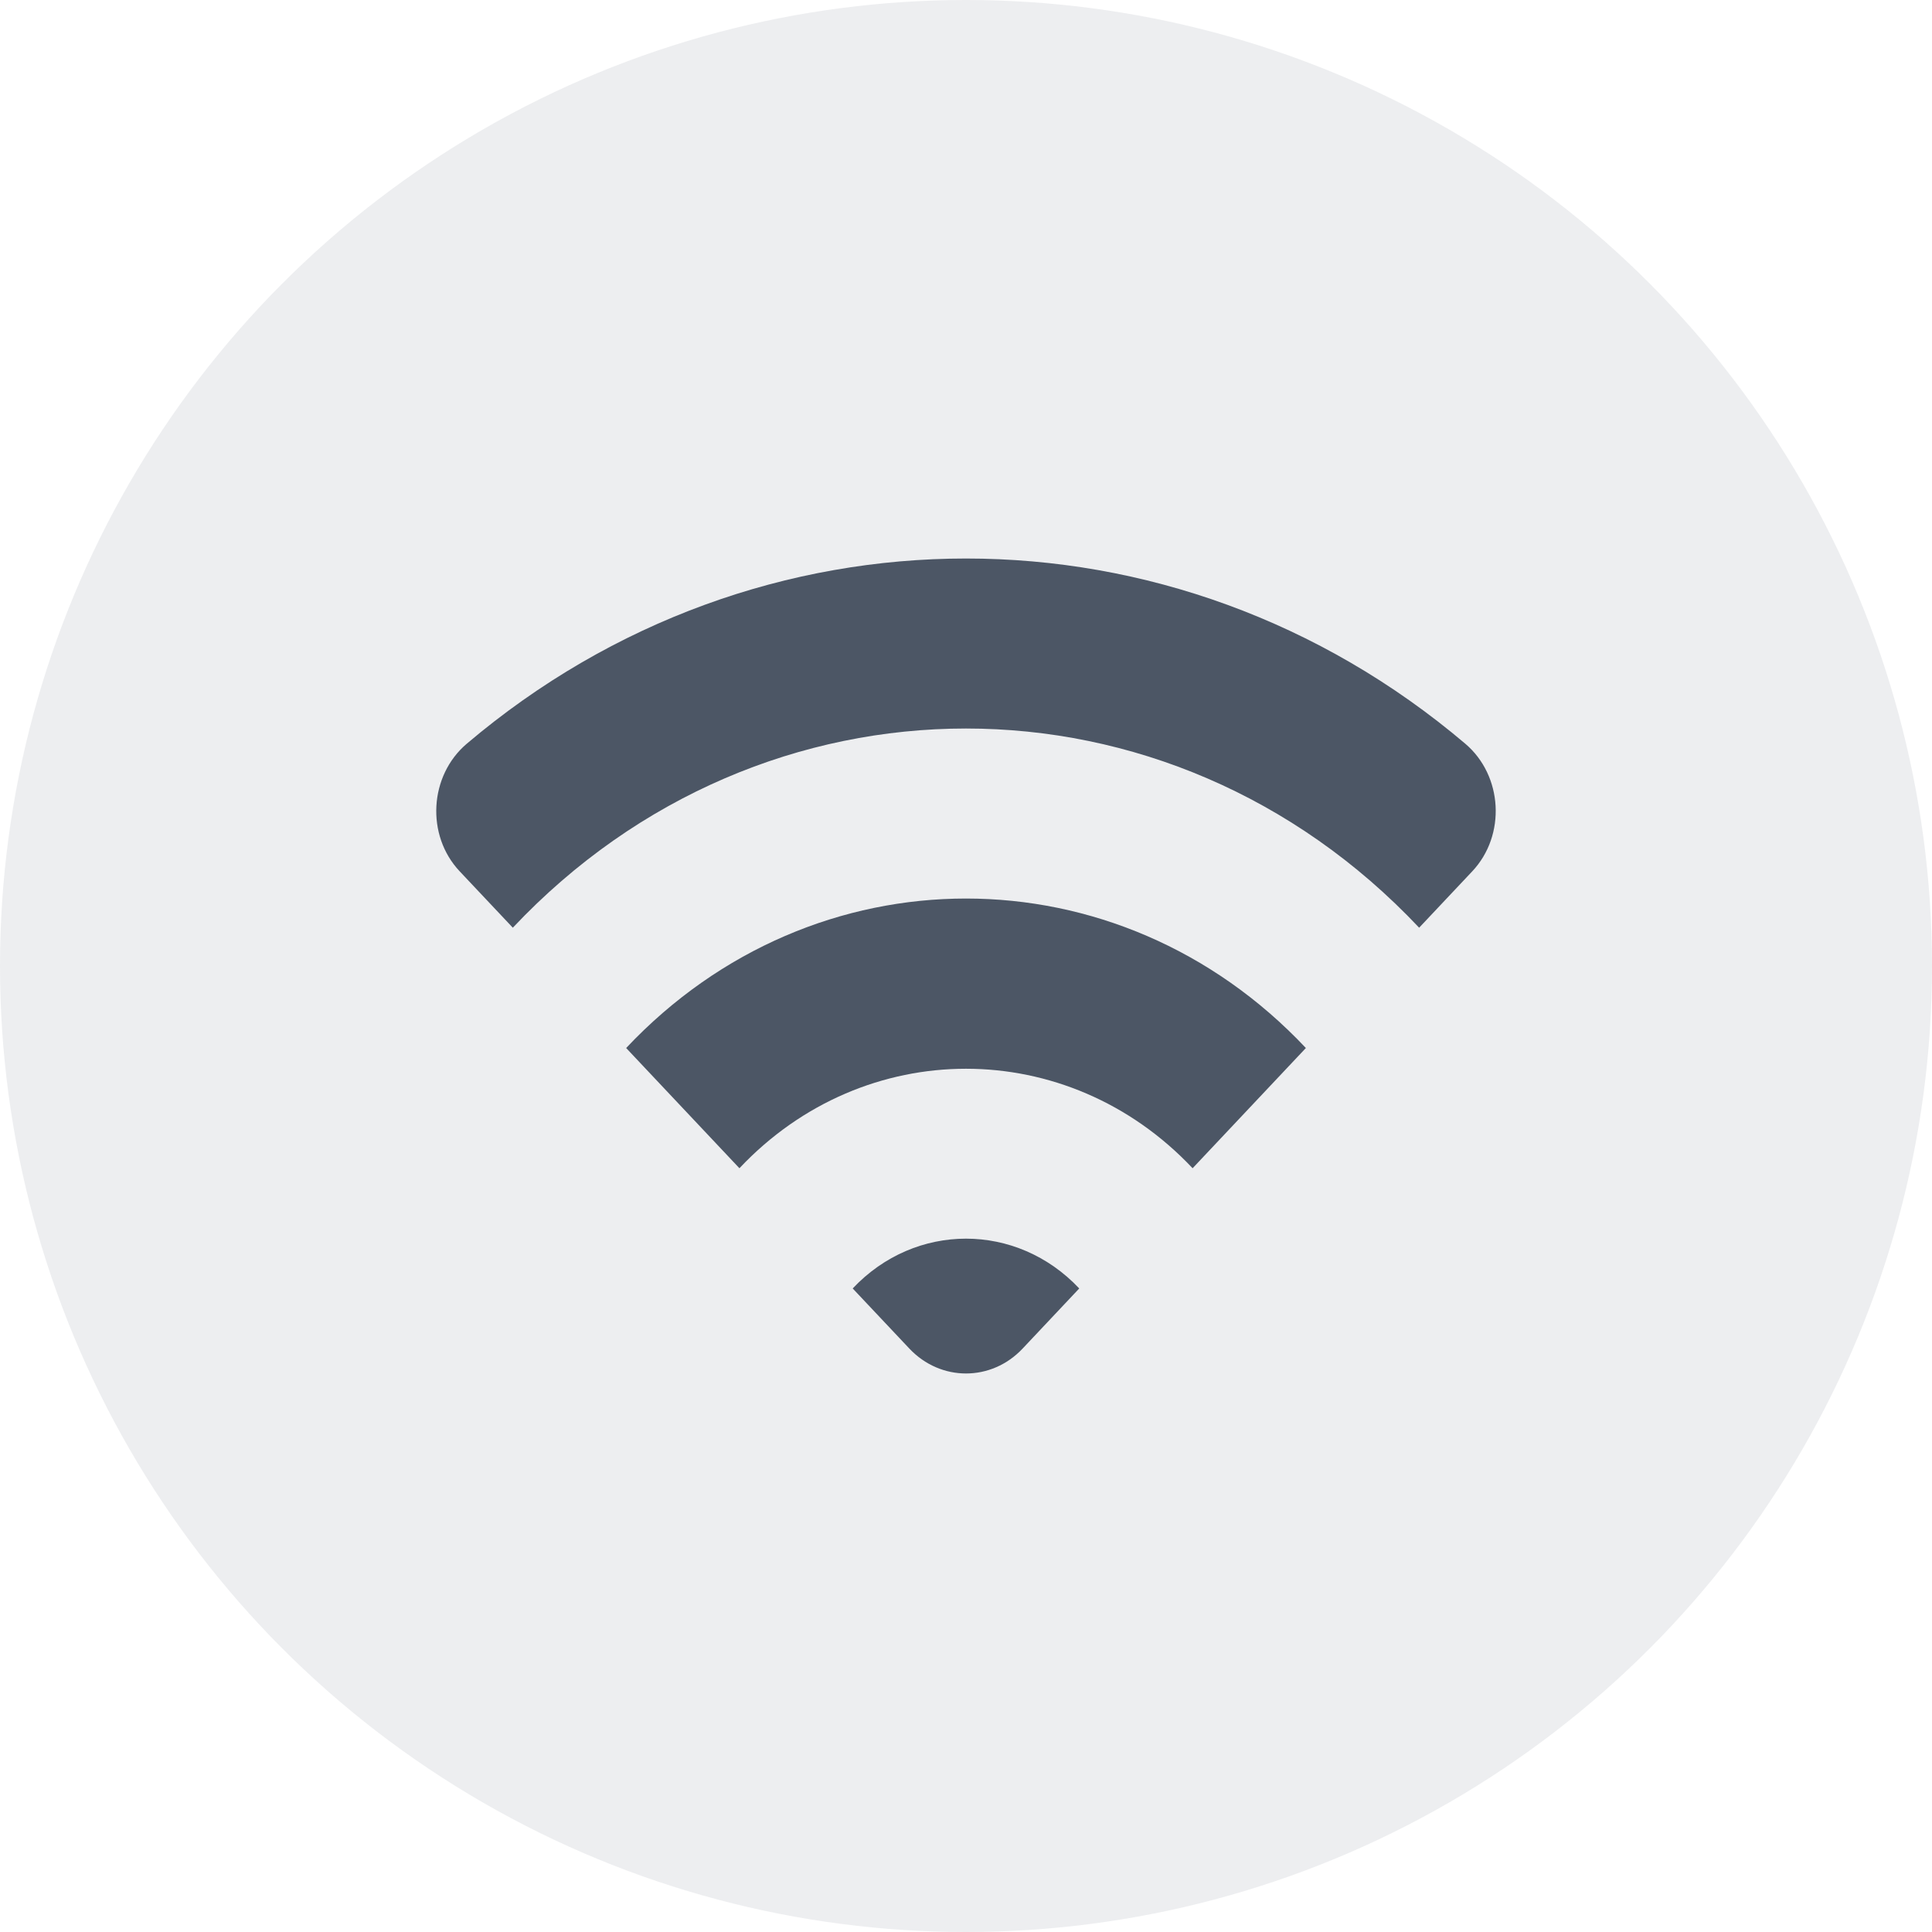
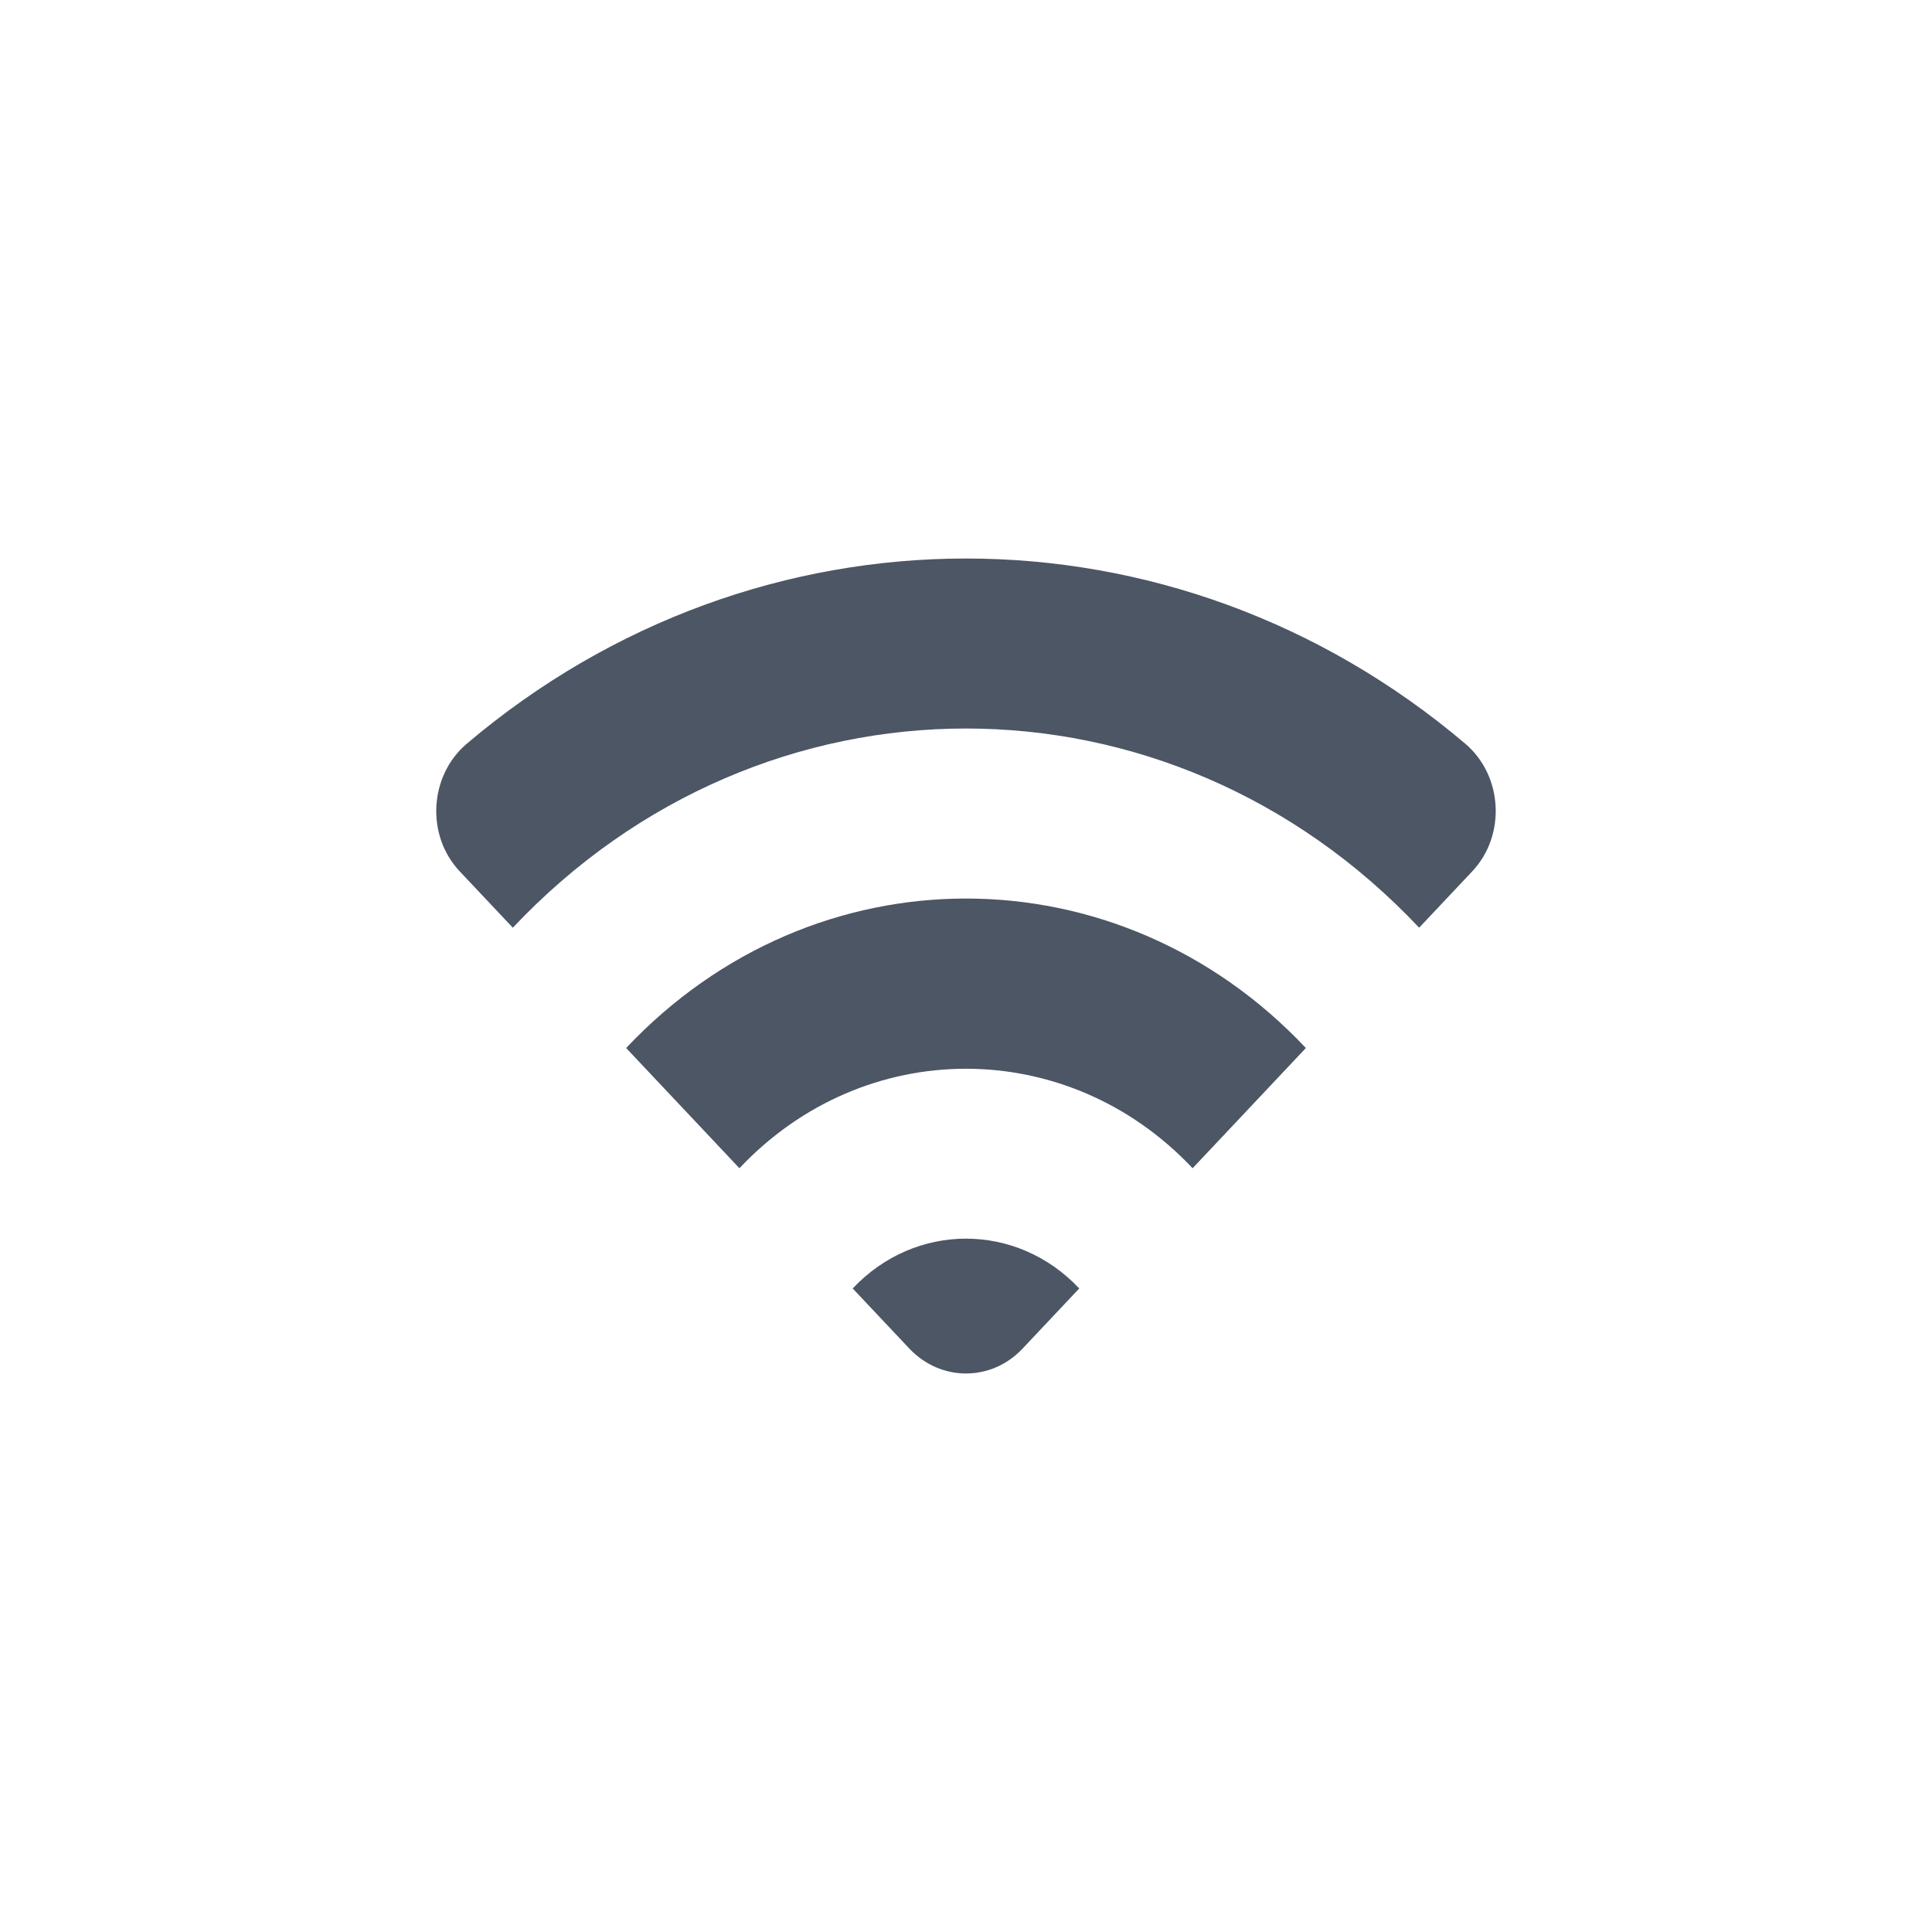
<svg xmlns="http://www.w3.org/2000/svg" fill="none" viewBox="0 0 62 62" height="62" width="62">
-   <circle fill-opacity="0.1" fill="#4C5665" r="31" cy="31" cx="31" />
-   <path fill="#4C5665" d="M27.364 41.348L29.182 43.277C30.187 44.343 31.814 44.343 32.817 43.277L34.634 41.348C32.627 39.217 29.372 39.217 27.364 41.348ZM20.094 33.632L23.729 37.49C27.737 33.233 34.262 33.233 38.272 37.49L41.907 33.632C35.884 27.236 26.118 27.236 20.094 33.632ZM47.246 27.962L45.542 29.771C37.511 21.248 24.49 21.248 16.457 29.771L14.752 27.962C13.662 26.805 13.773 24.891 14.979 23.867C24.326 15.942 37.676 15.942 47.023 23.867C48.228 24.891 48.336 26.805 47.246 27.962Z" clip-rule="evenodd" fill-rule="evenodd" />
+   <path fill="#4C5665" d="M27.364 41.348L29.182 43.277C30.187 44.343 31.814 44.343 32.817 43.277L34.634 41.348C32.627 39.217 29.372 39.217 27.364 41.348ZM20.094 33.632L23.729 37.49C27.737 33.233 34.262 33.233 38.272 37.49L41.907 33.632C35.884 27.236 26.118 27.236 20.094 33.632M47.246 27.962L45.542 29.771C37.511 21.248 24.49 21.248 16.457 29.771L14.752 27.962C13.662 26.805 13.773 24.891 14.979 23.867C24.326 15.942 37.676 15.942 47.023 23.867C48.228 24.891 48.336 26.805 47.246 27.962Z" clip-rule="evenodd" fill-rule="evenodd" />
</svg>